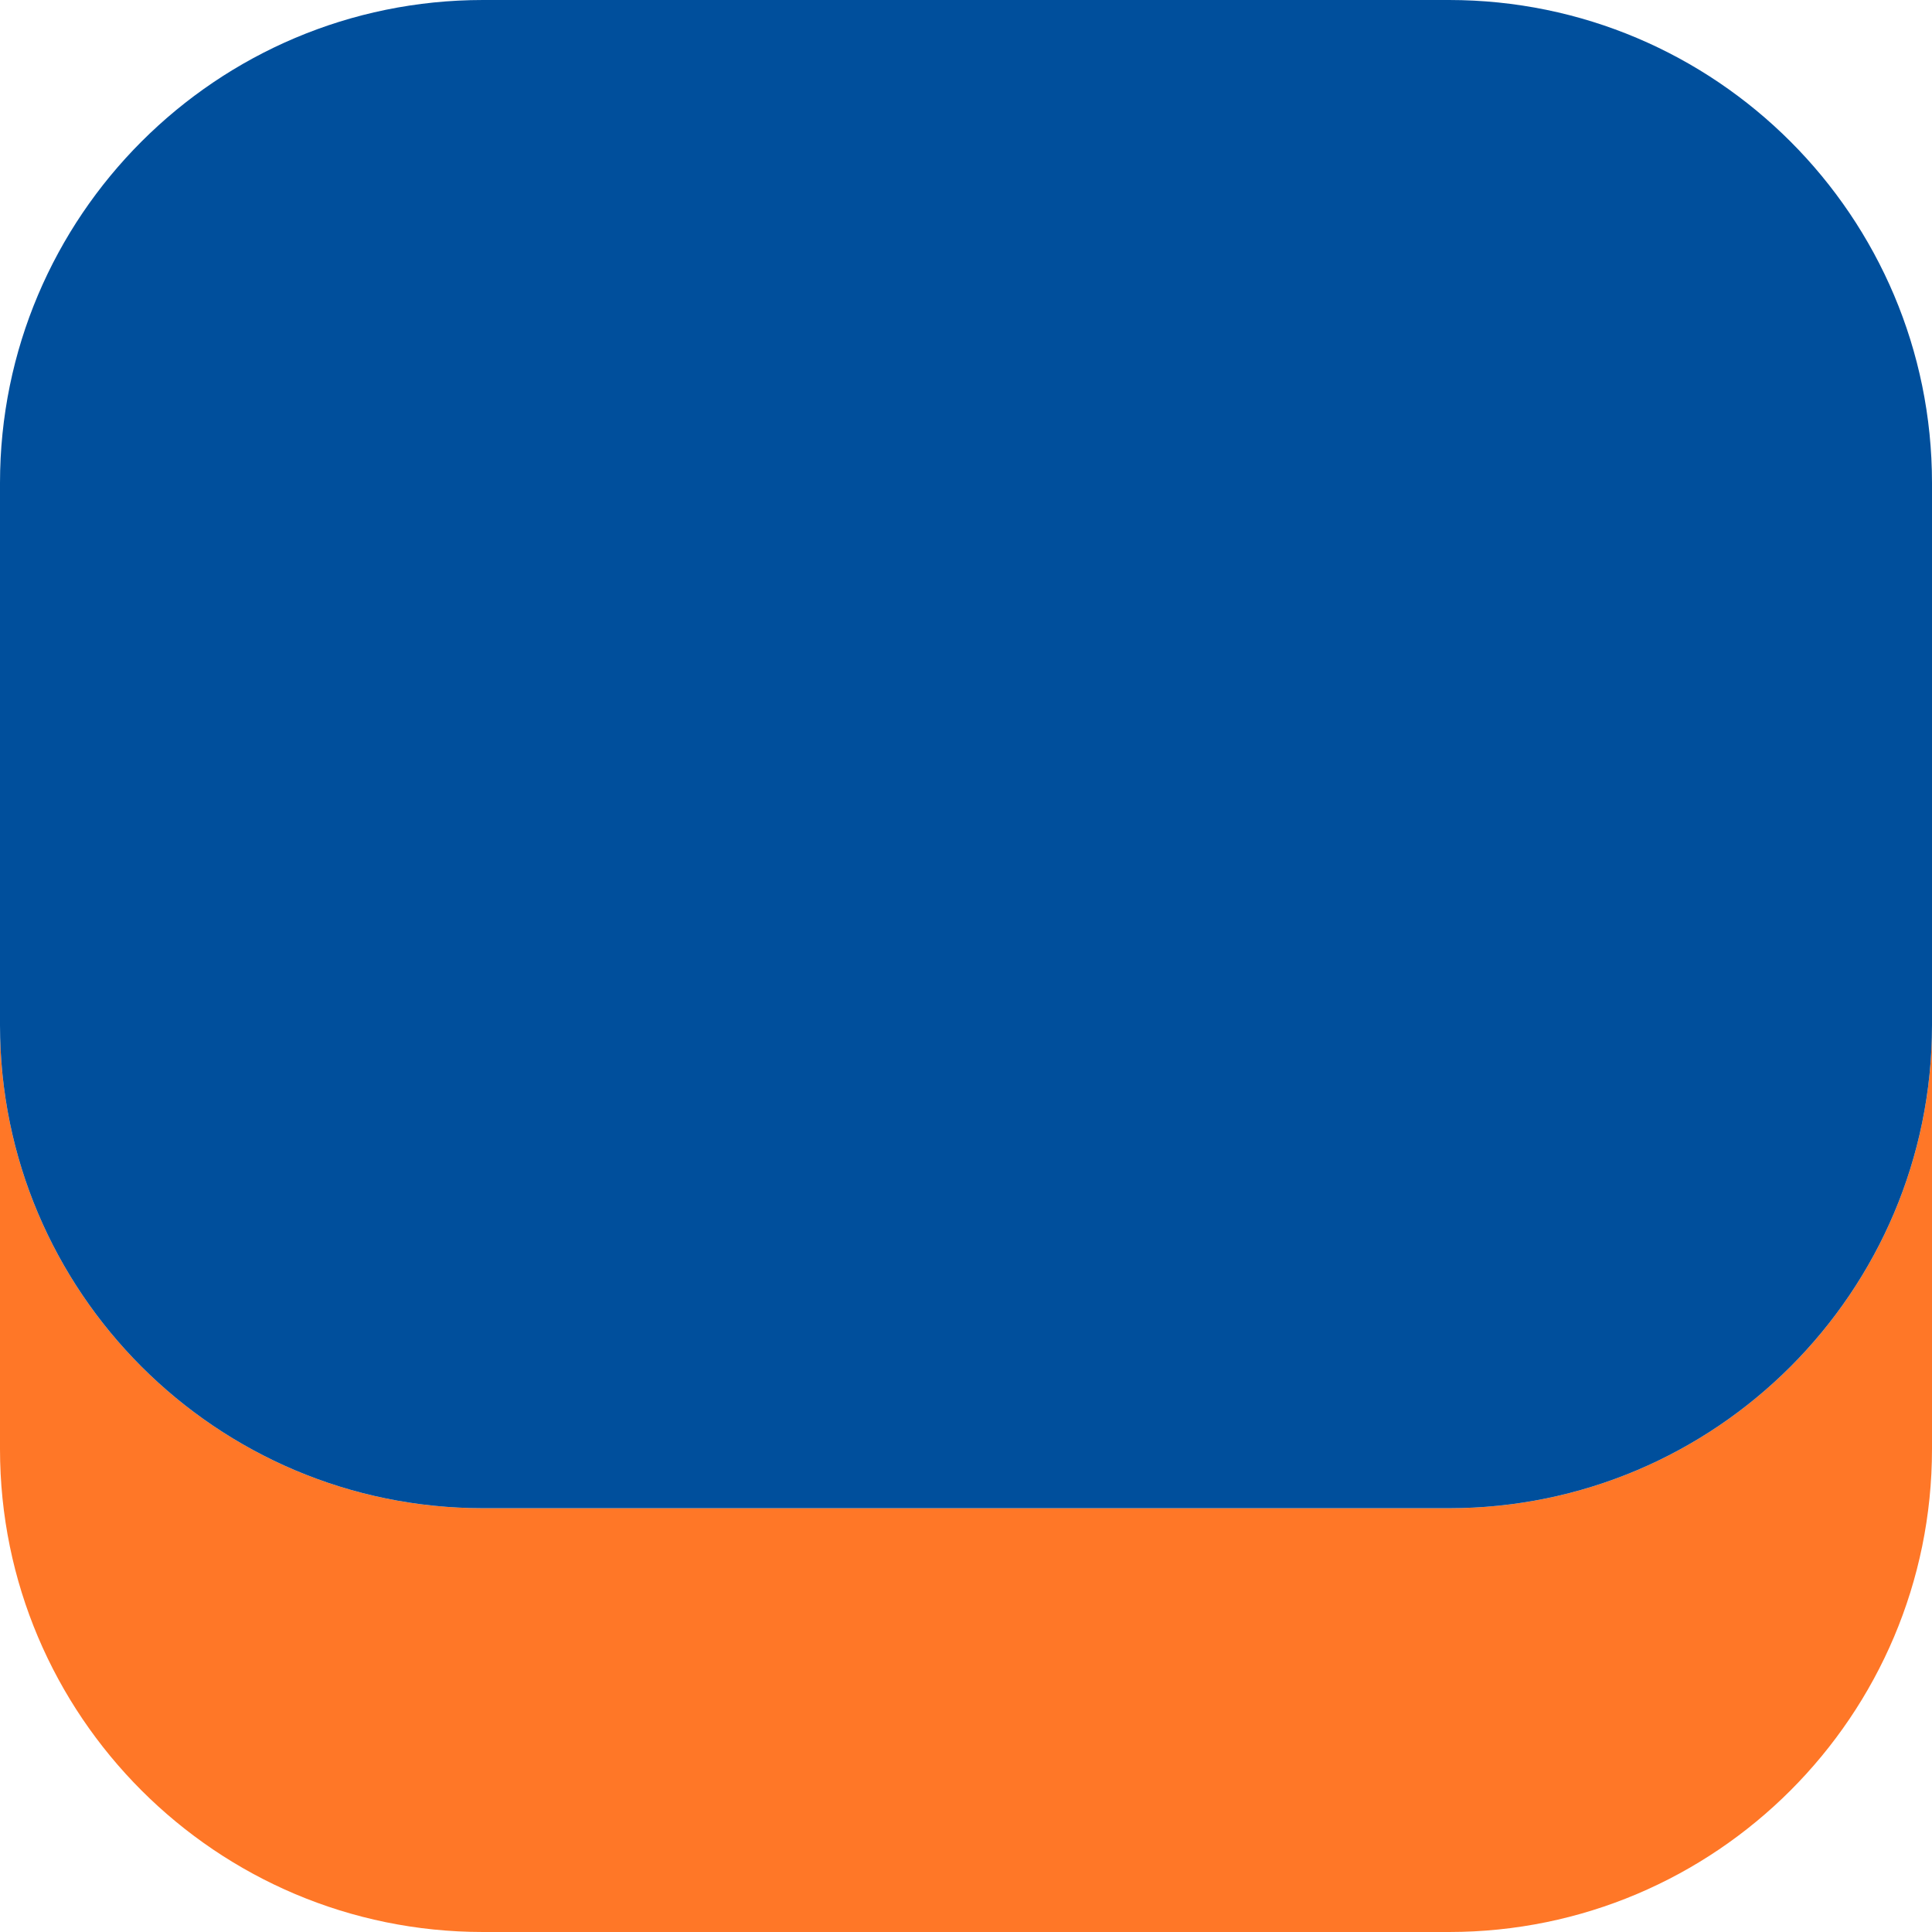
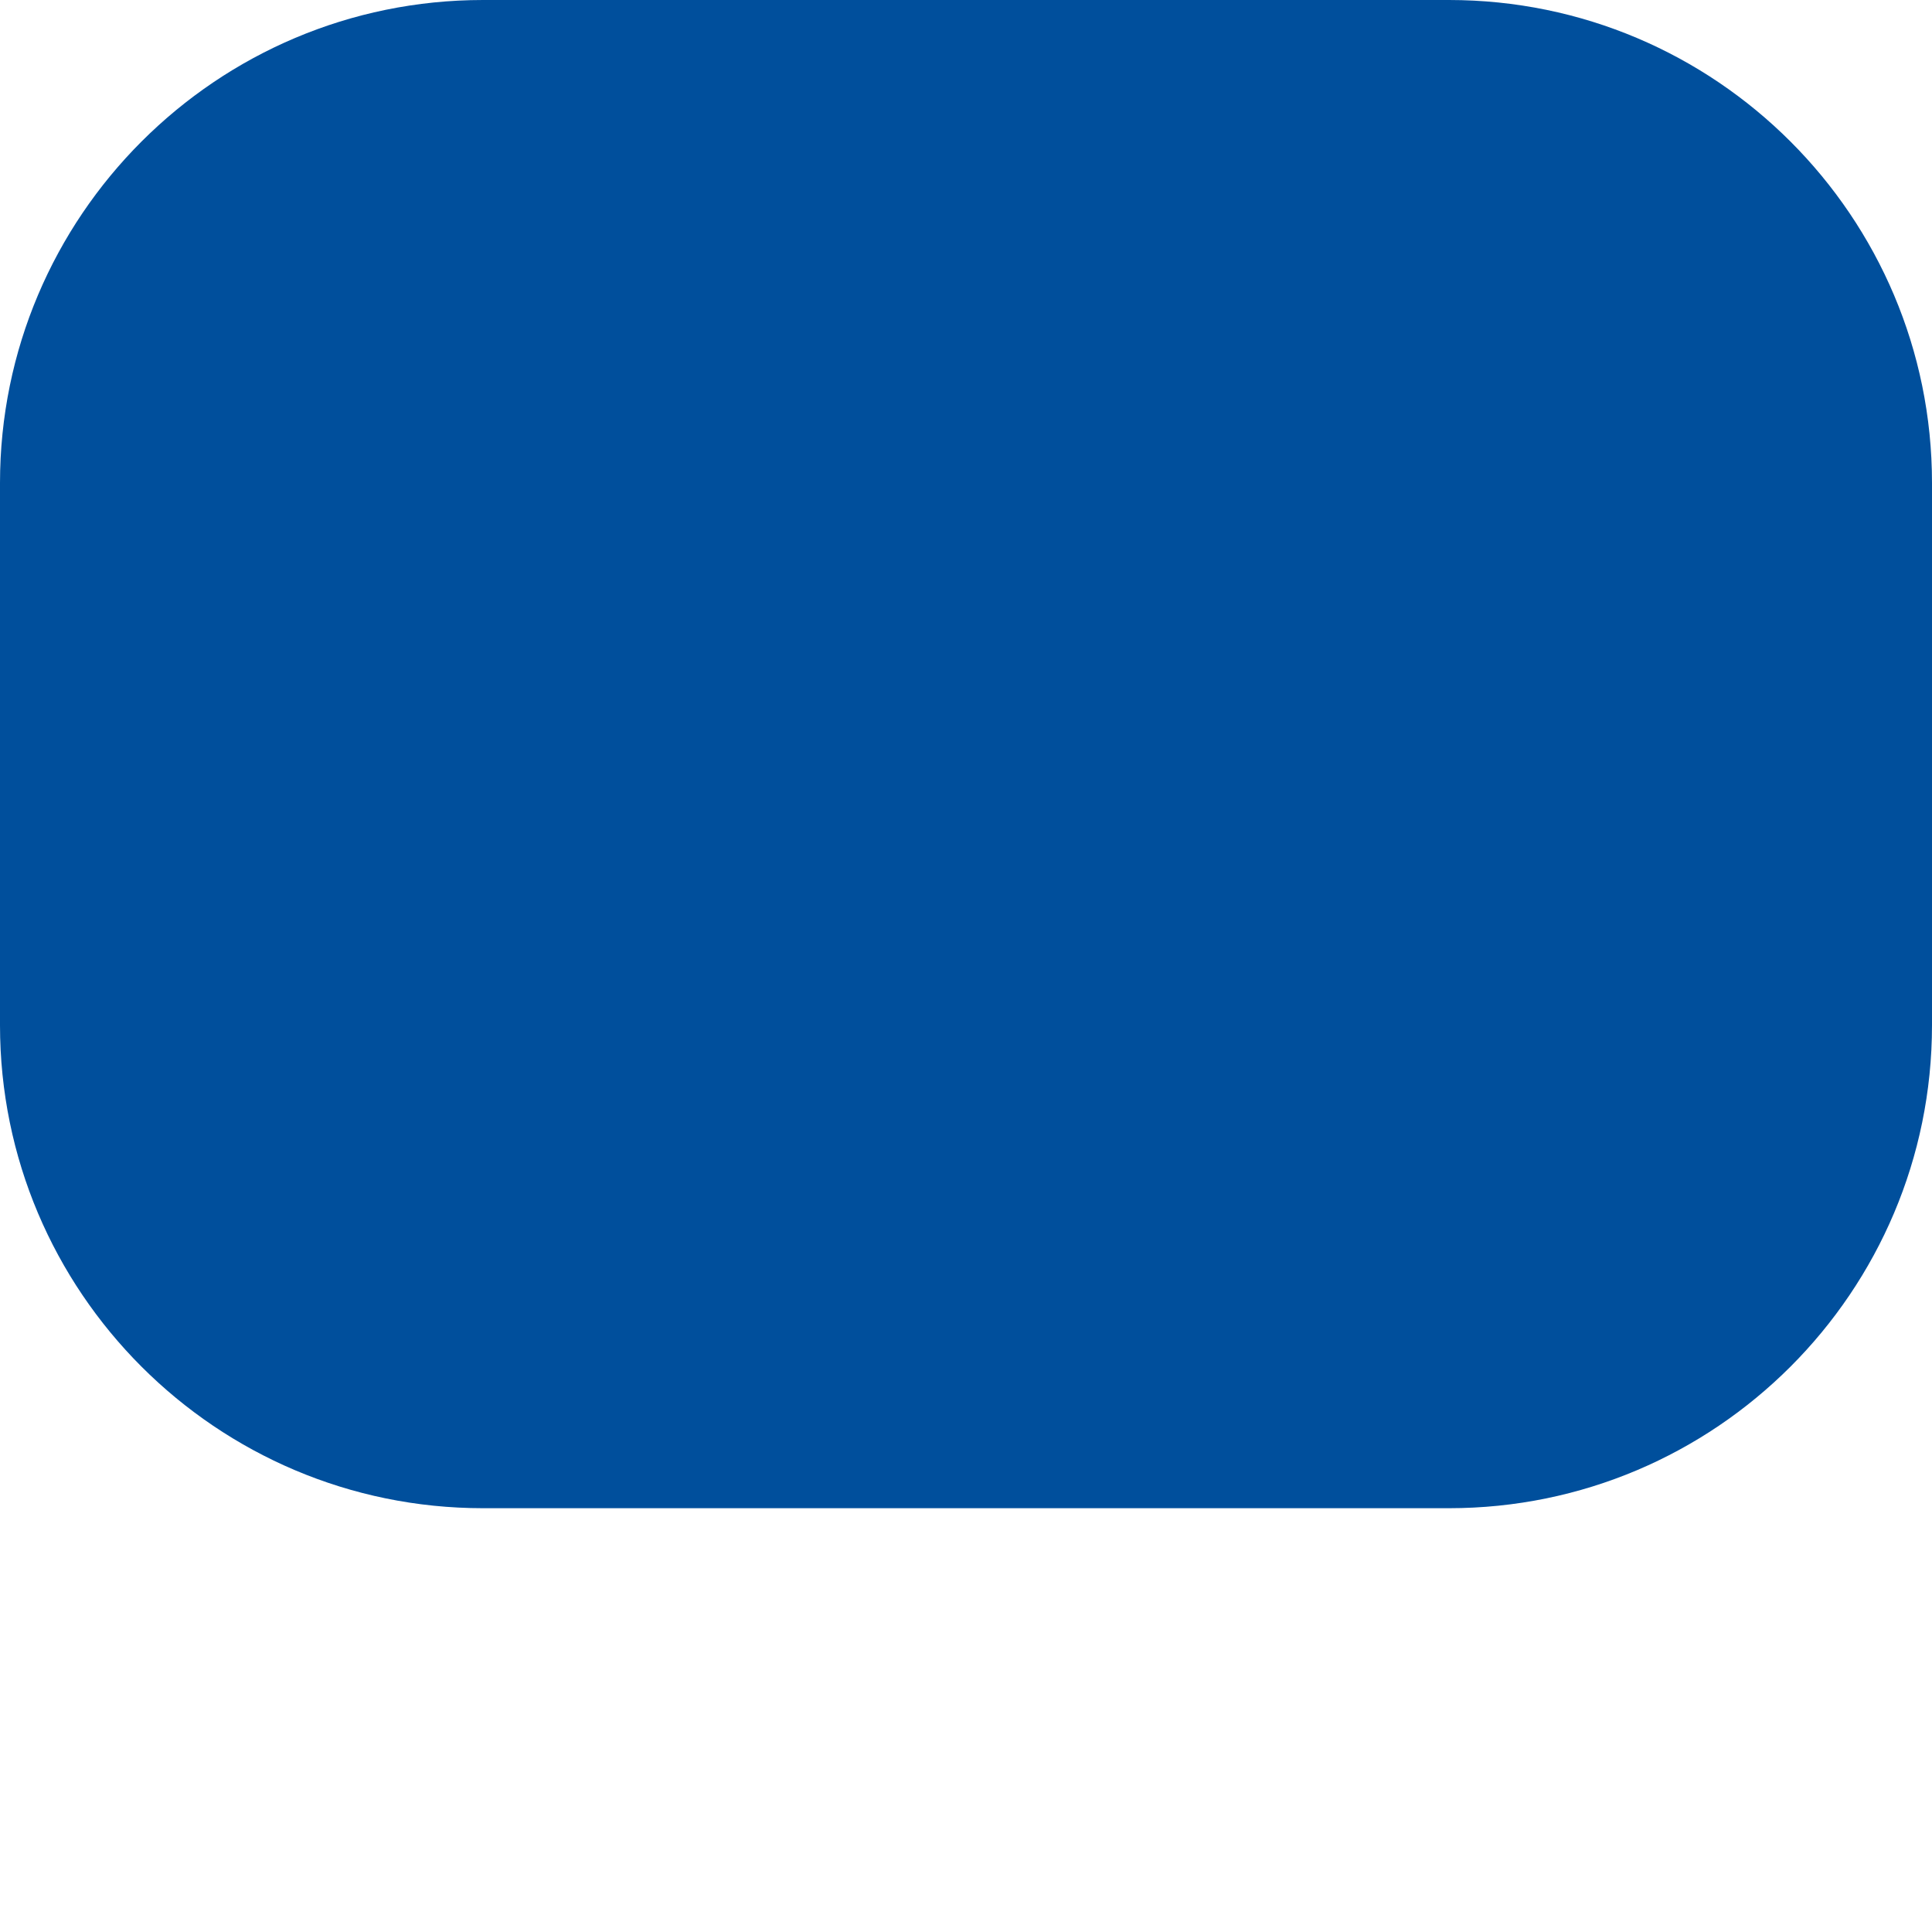
<svg xmlns="http://www.w3.org/2000/svg" width="100%" height="100%" viewBox="0 0 155 155" version="1.1" xml:space="preserve" style="fill-rule:evenodd;clip-rule:evenodd;stroke-linejoin:round;stroke-miterlimit:2;">
  <g transform="matrix(1,0,0,1,-330,-78)">
    <g>
      <g transform="matrix(1,0,0,1,78,-2)">
-         <path d="M252,162.25L252,196.25C252,217.637 269.363,235 290.75,235L368.25,235C389.637,235 407,217.637 407,196.25L407,162.25C407,183.637 389.637,201 368.25,201L290.75,201C269.363,201 252,183.637 252,162.25Z" style="fill:rgb(255,119,39);" />
-       </g>
+         </g>
      <g transform="matrix(1,0,0,1,78,-36)">
        <path d="M252,152.75L252,196.25C252,217.637 269.363,235 290.75,235L368.25,235C389.637,235 407,217.637 407,196.25L407,152.75C407,131.363 389.637,114 368.25,114L290.75,114C269.363,114 252,131.363 252,152.75Z" style="fill:rgb(0,79,156);" />
      </g>
    </g>
  </g>
</svg>